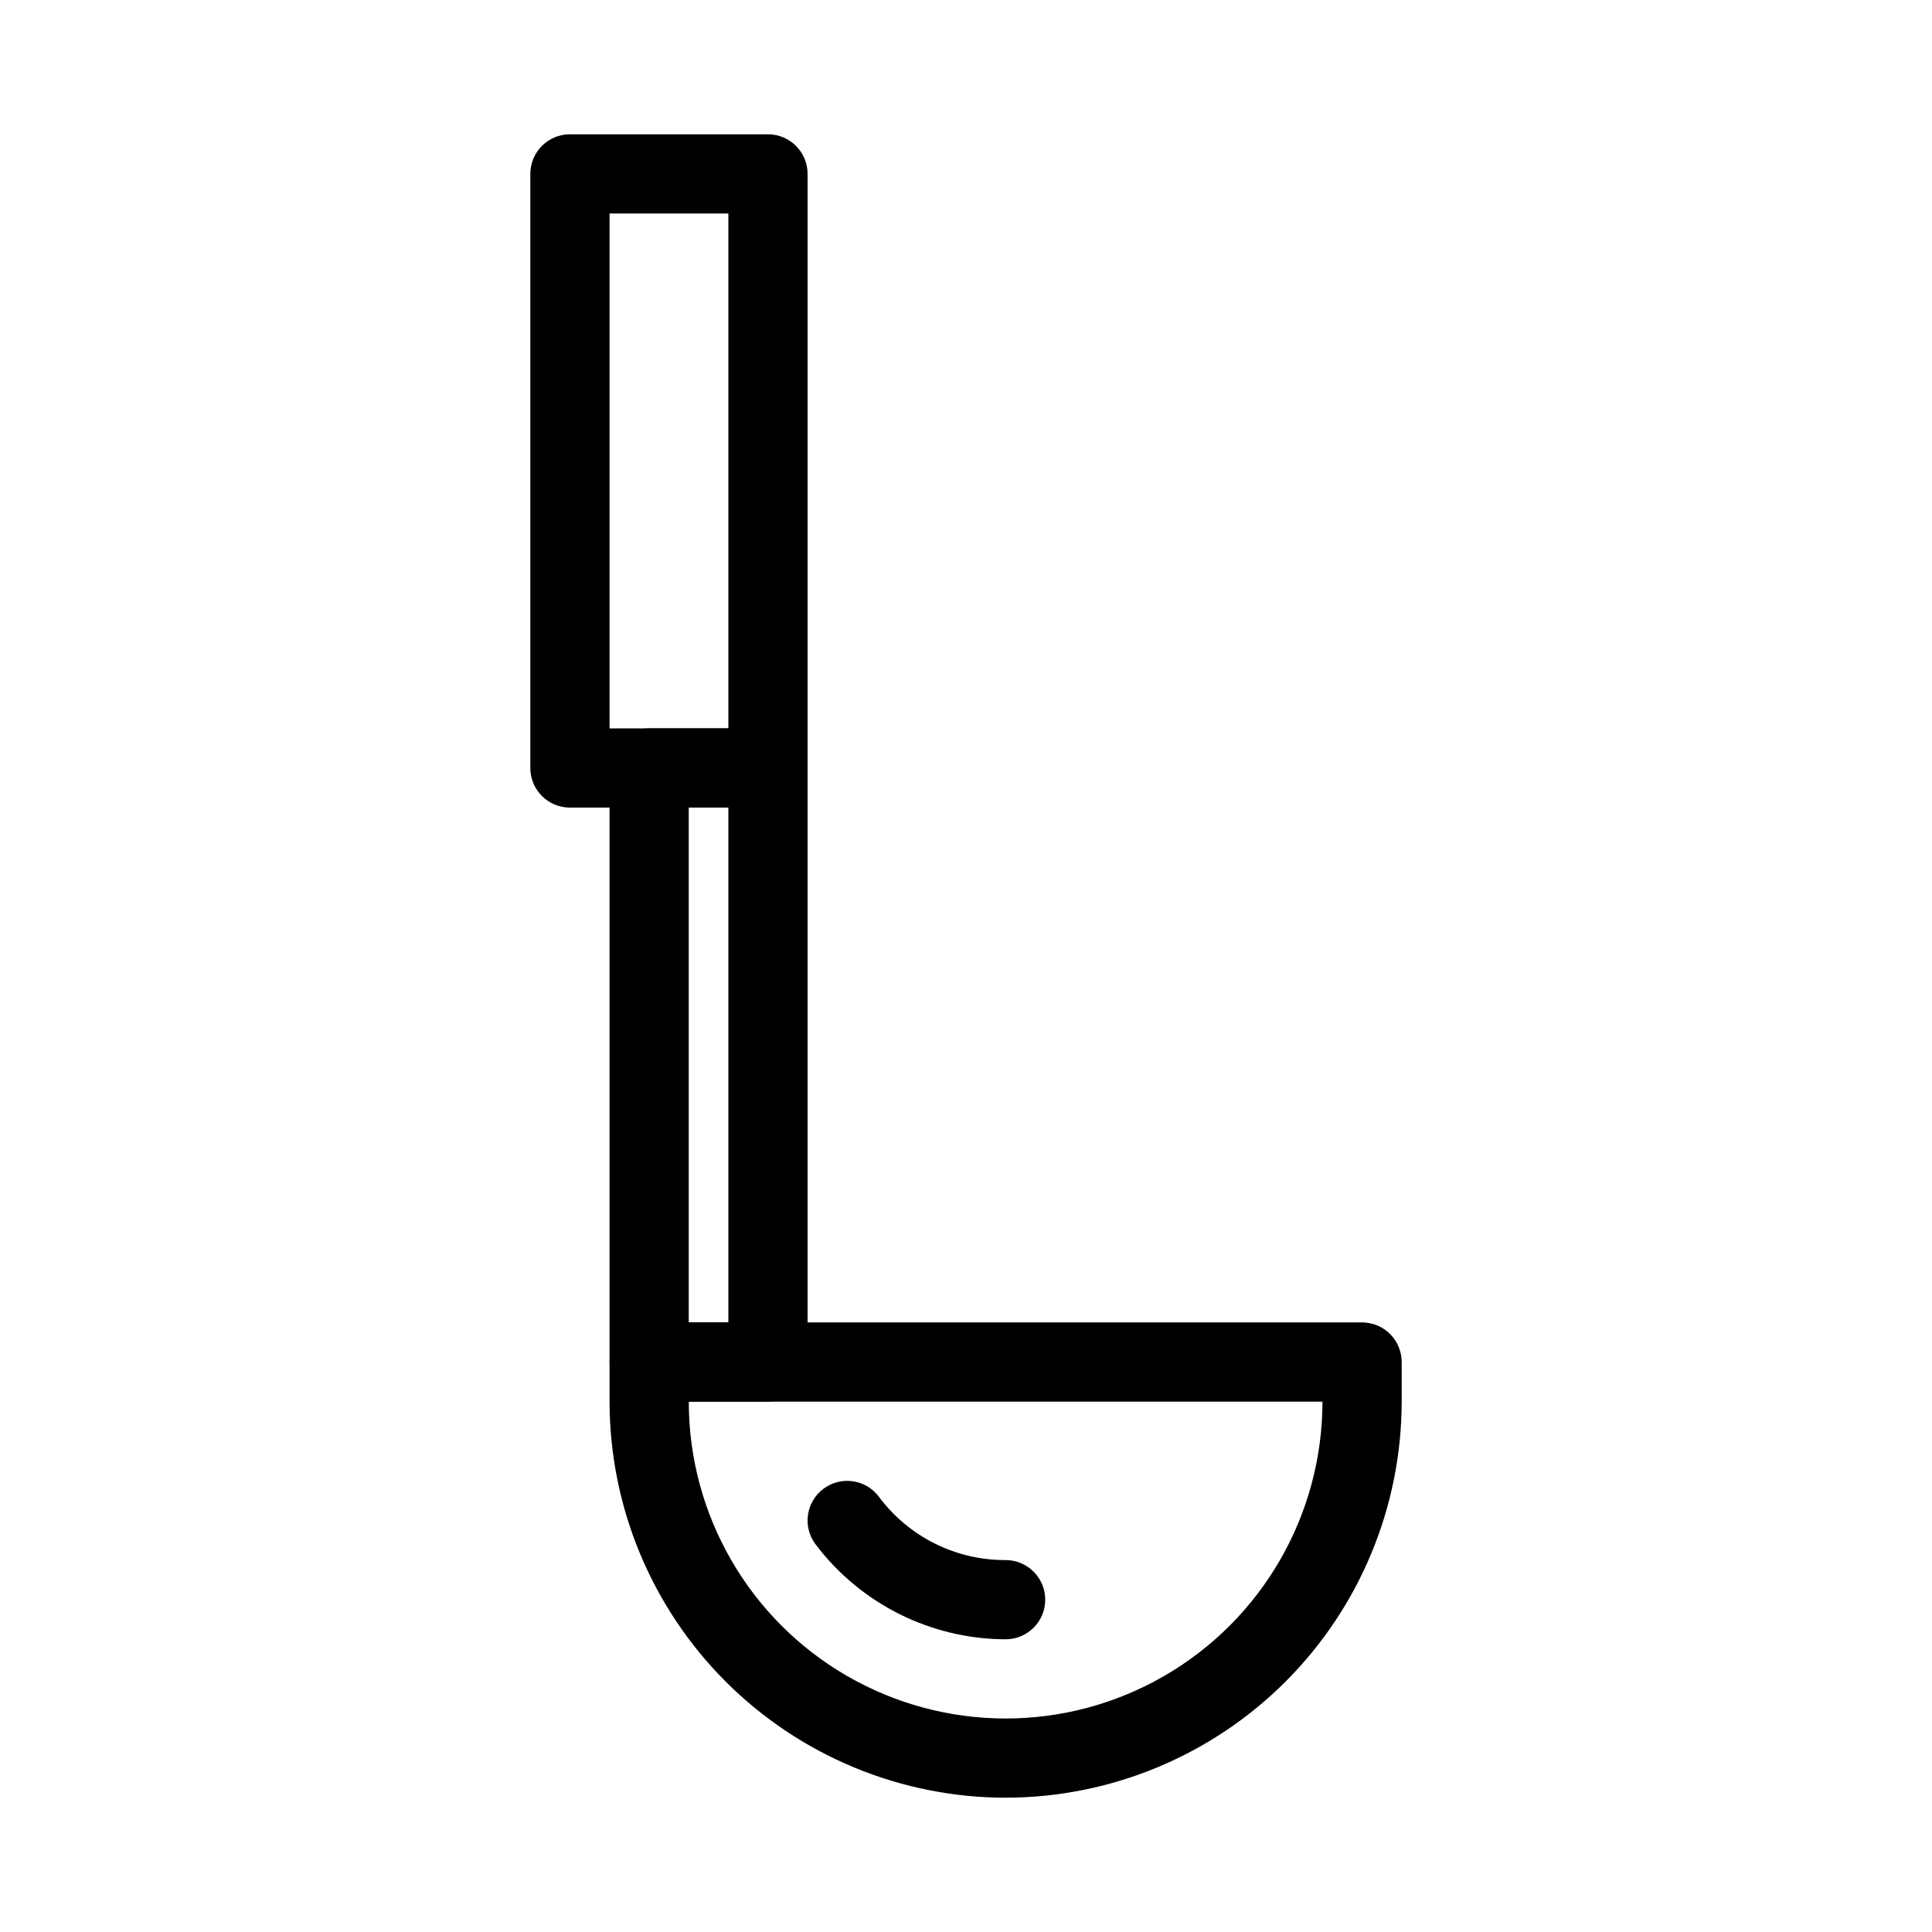
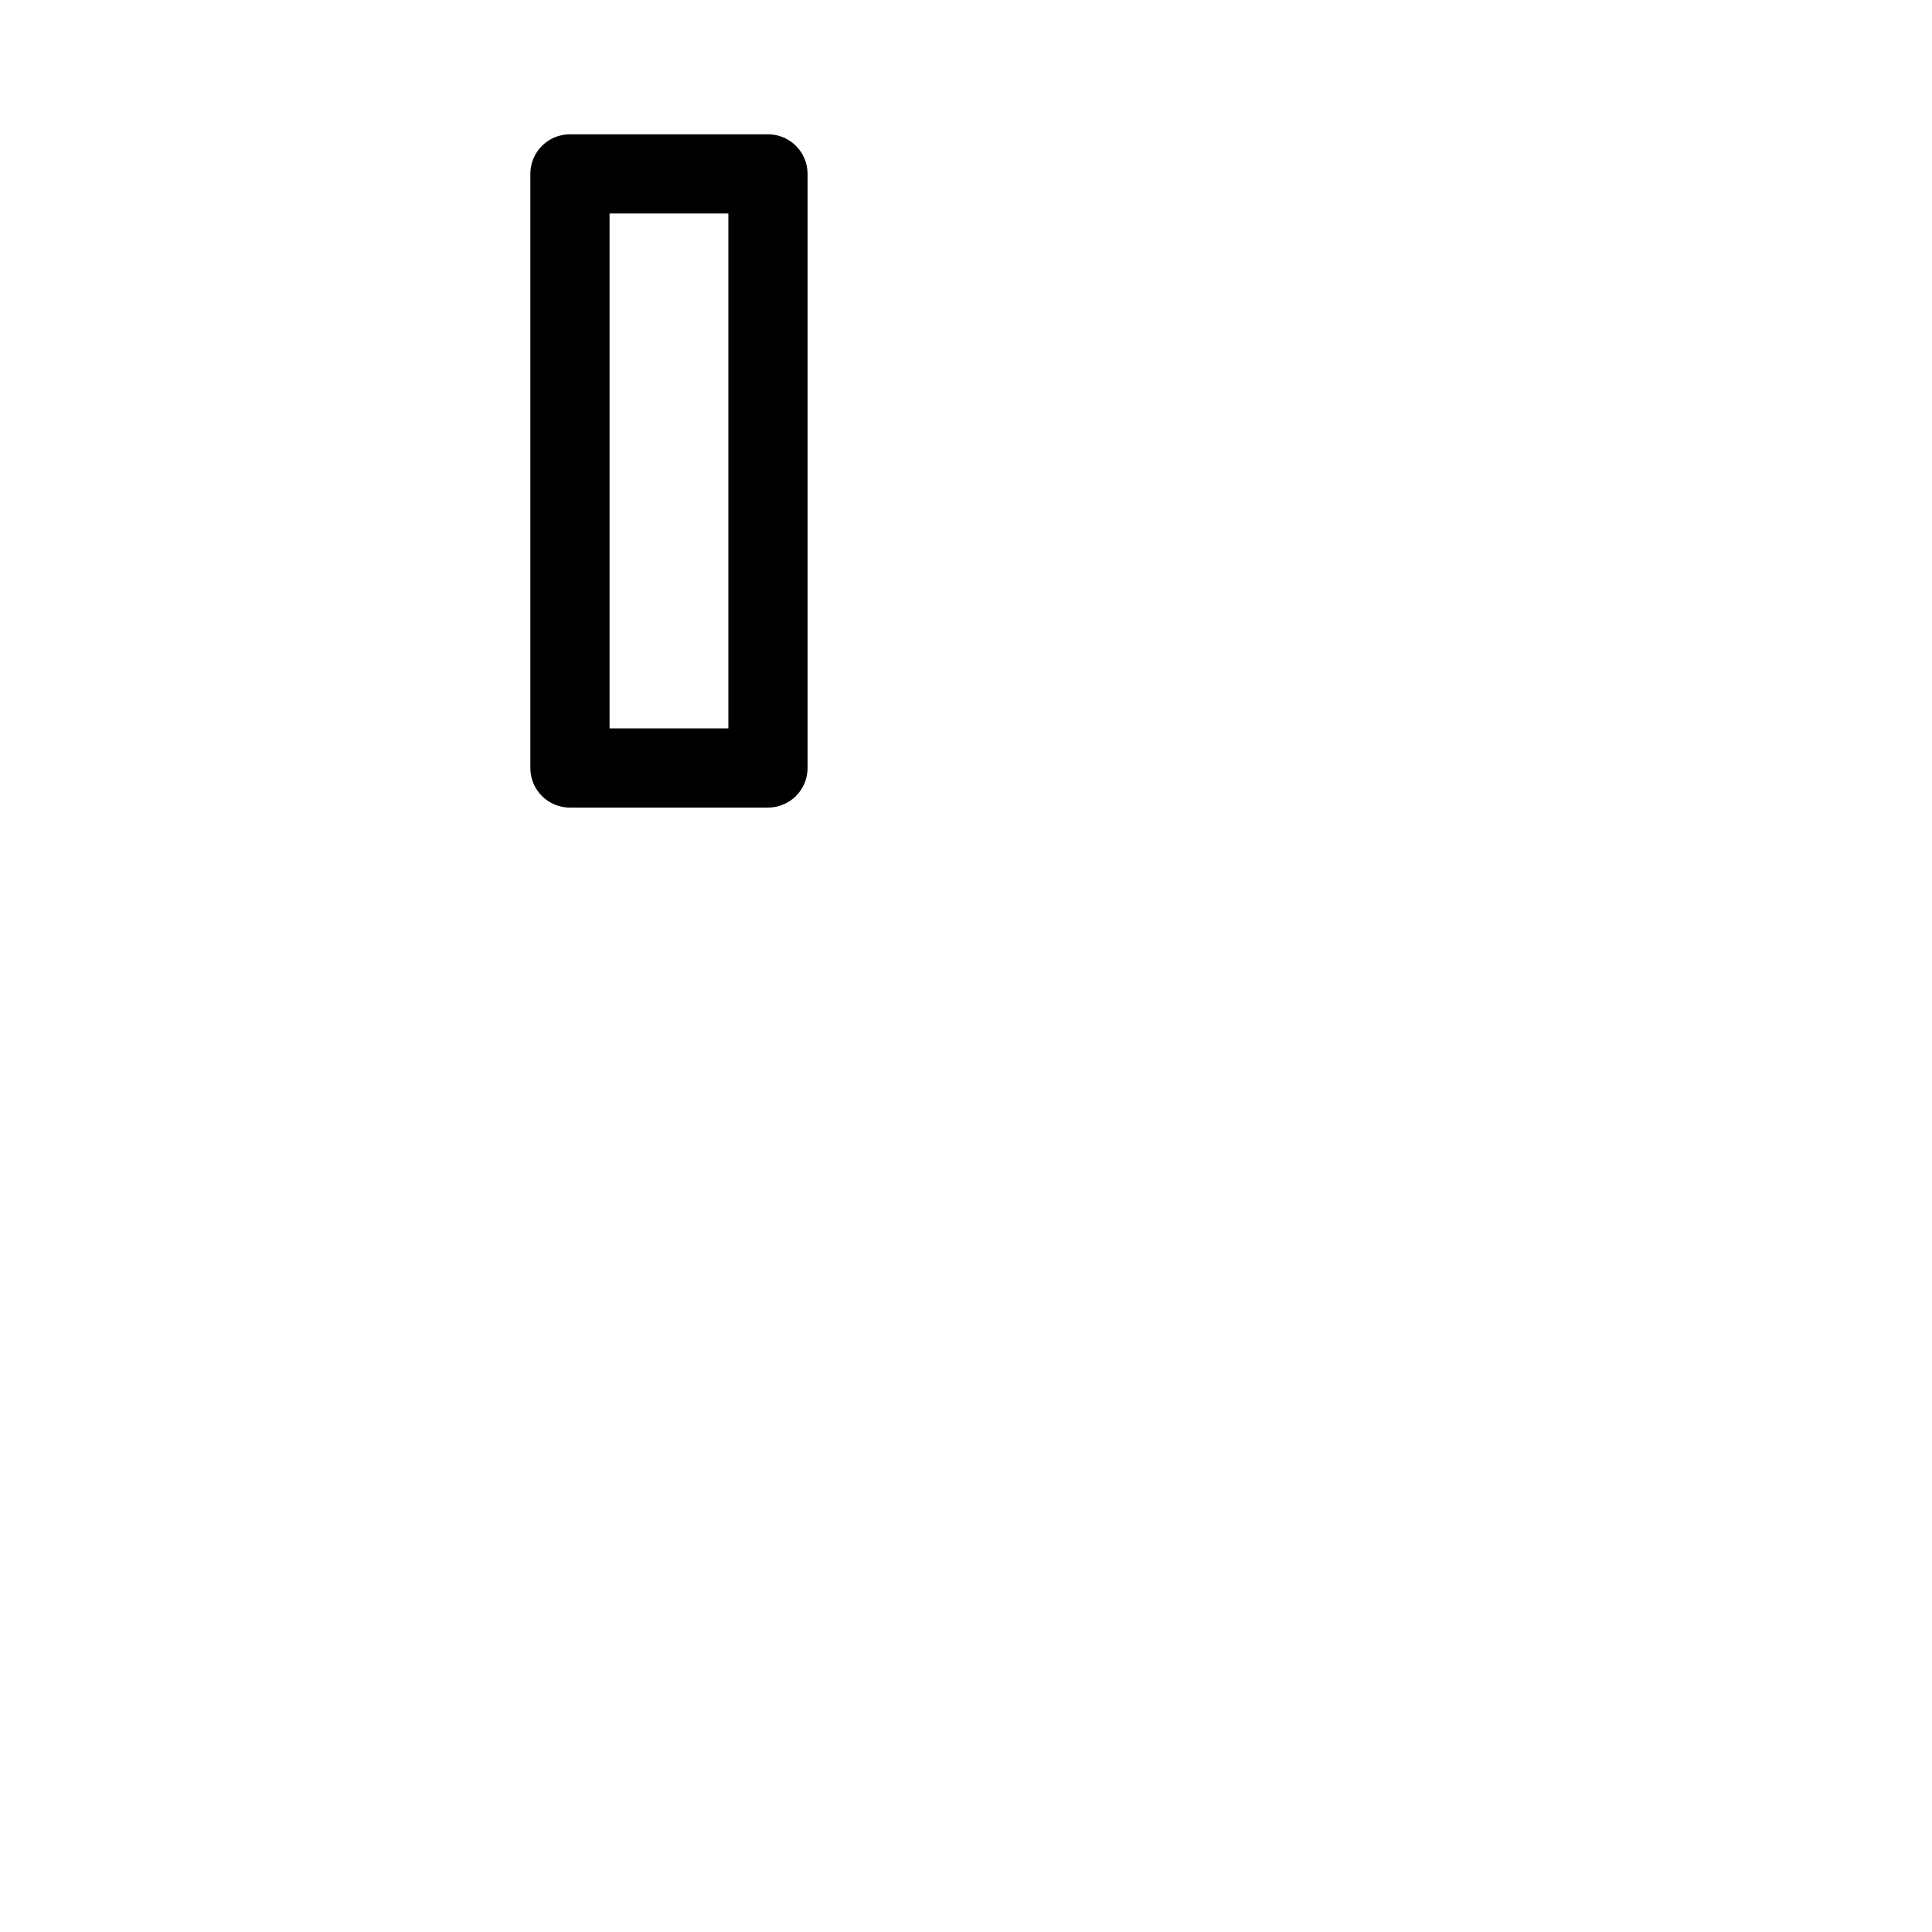
<svg xmlns="http://www.w3.org/2000/svg" fill="#000000" width="800px" height="800px" version="1.1" viewBox="144 144 512 512">
  <g>
-     <path d="m410.5 620.41c-27.828-0.031-54.508-11.098-74.188-30.773-19.676-19.68-30.742-46.359-30.773-74.188v-10.496c0-5.797 4.699-10.496 10.496-10.496h188.93c2.785 0 5.457 1.109 7.422 3.074 1.969 1.969 3.074 4.641 3.074 7.422v10.496c-0.027 27.828-11.098 54.508-30.773 74.188-19.68 19.676-46.355 30.742-74.184 30.773zm-83.969-104.96c0 30 16.004 57.723 41.984 72.719 25.98 15 57.988 15 83.969 0 25.977-14.996 41.98-42.719 41.98-72.719z" />
-     <path d="m410.5 578.43c-19.809-0.055-38.453-9.375-50.383-25.188-3.477-4.641-2.539-11.219 2.098-14.695 4.641-3.481 11.219-2.539 14.695 2.098 7.894 10.613 20.363 16.848 33.59 16.793 5.797 0 10.496 4.699 10.496 10.496s-4.699 10.496-10.496 10.496z" />
    <path d="m347.52 358.02h-52.48c-5.797 0-10.496-4.699-10.496-10.496v-157.44c0-5.797 4.699-10.496 10.496-10.496h52.48c2.781 0 5.453 1.105 7.422 3.074s3.074 4.637 3.074 7.422v157.44c0 2.781-1.105 5.453-3.074 7.422s-4.641 3.074-7.422 3.074zm-41.984-20.992h31.488v-136.45h-31.488z" />
-     <path d="m347.52 515.45h-31.488c-5.797 0-10.496-4.699-10.496-10.496v-157.44c0-5.797 4.699-10.496 10.496-10.496h31.488c2.781 0 5.453 1.105 7.422 3.074s3.074 4.637 3.074 7.422v157.44c0 2.785-1.105 5.457-3.074 7.422-1.969 1.969-4.641 3.074-7.422 3.074zm-20.992-20.992h10.496v-136.45h-10.496z" />
  </g>
</svg>